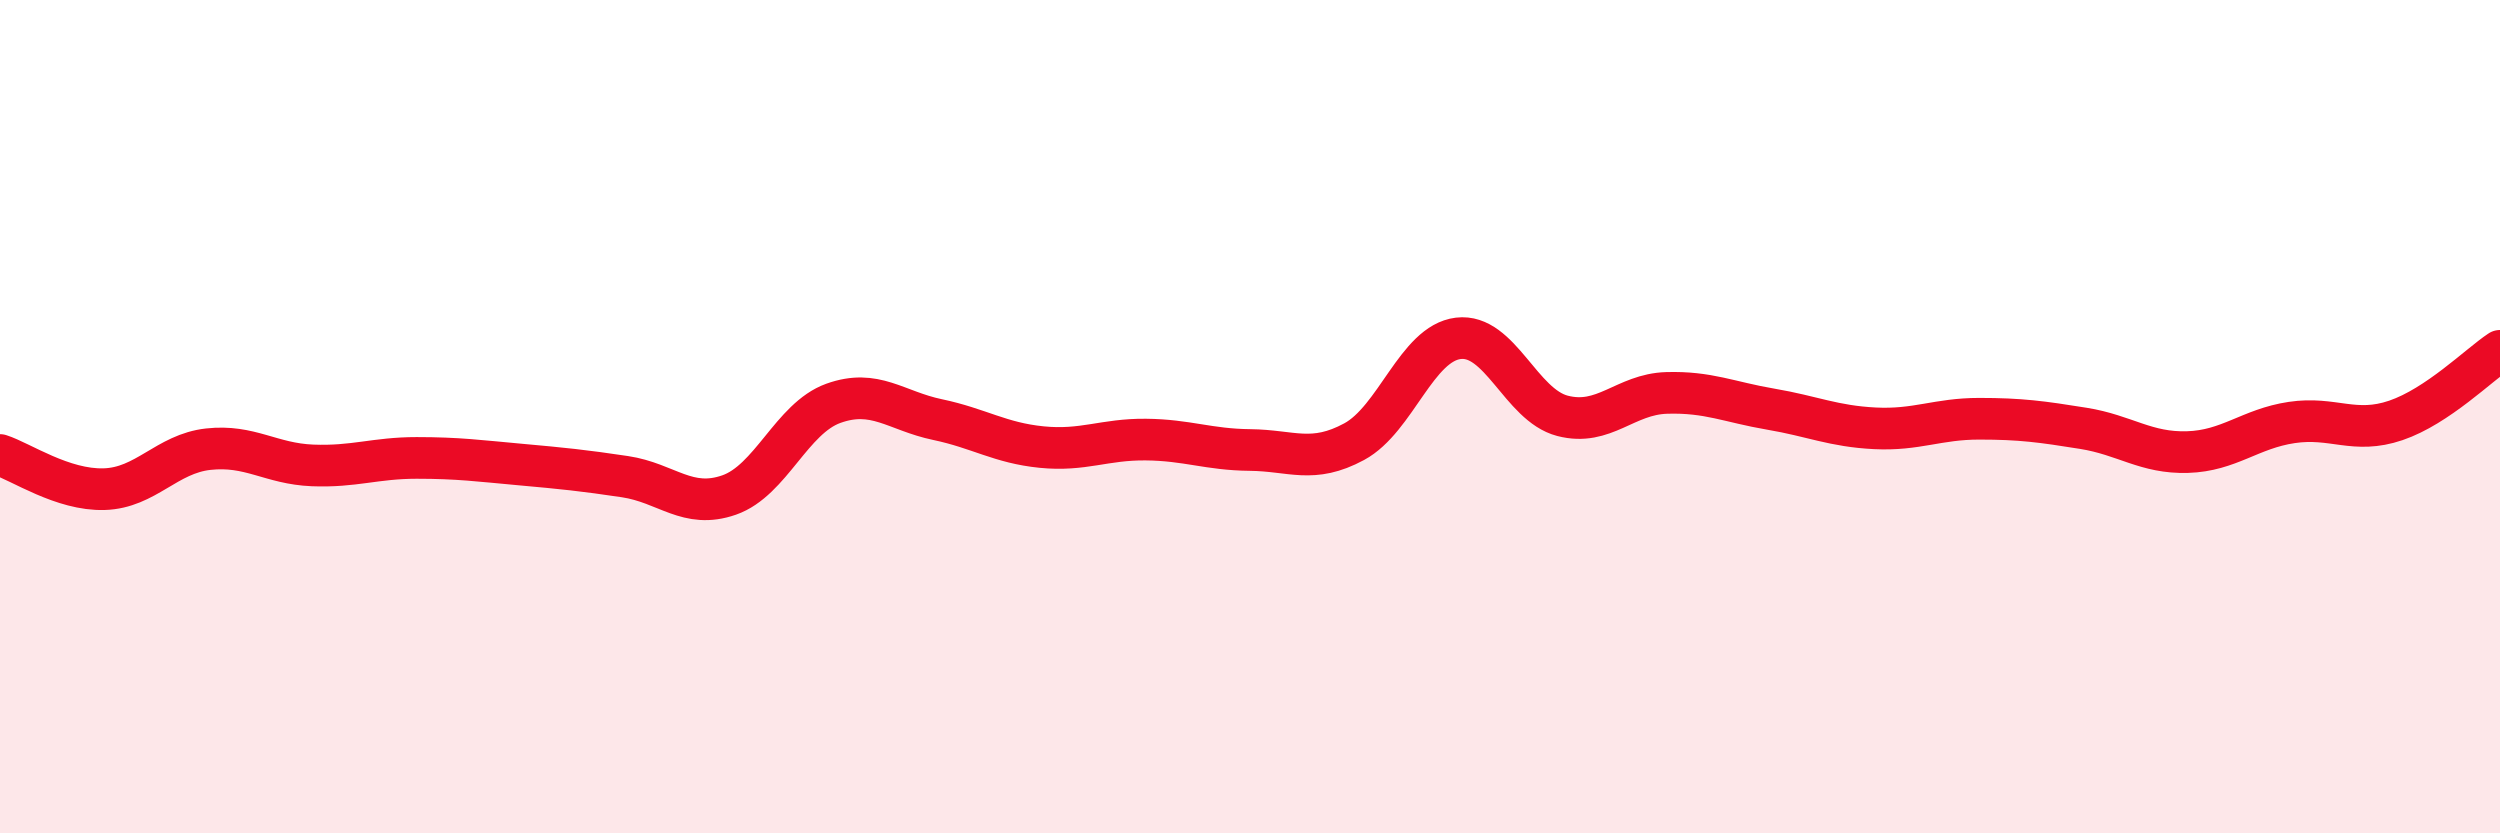
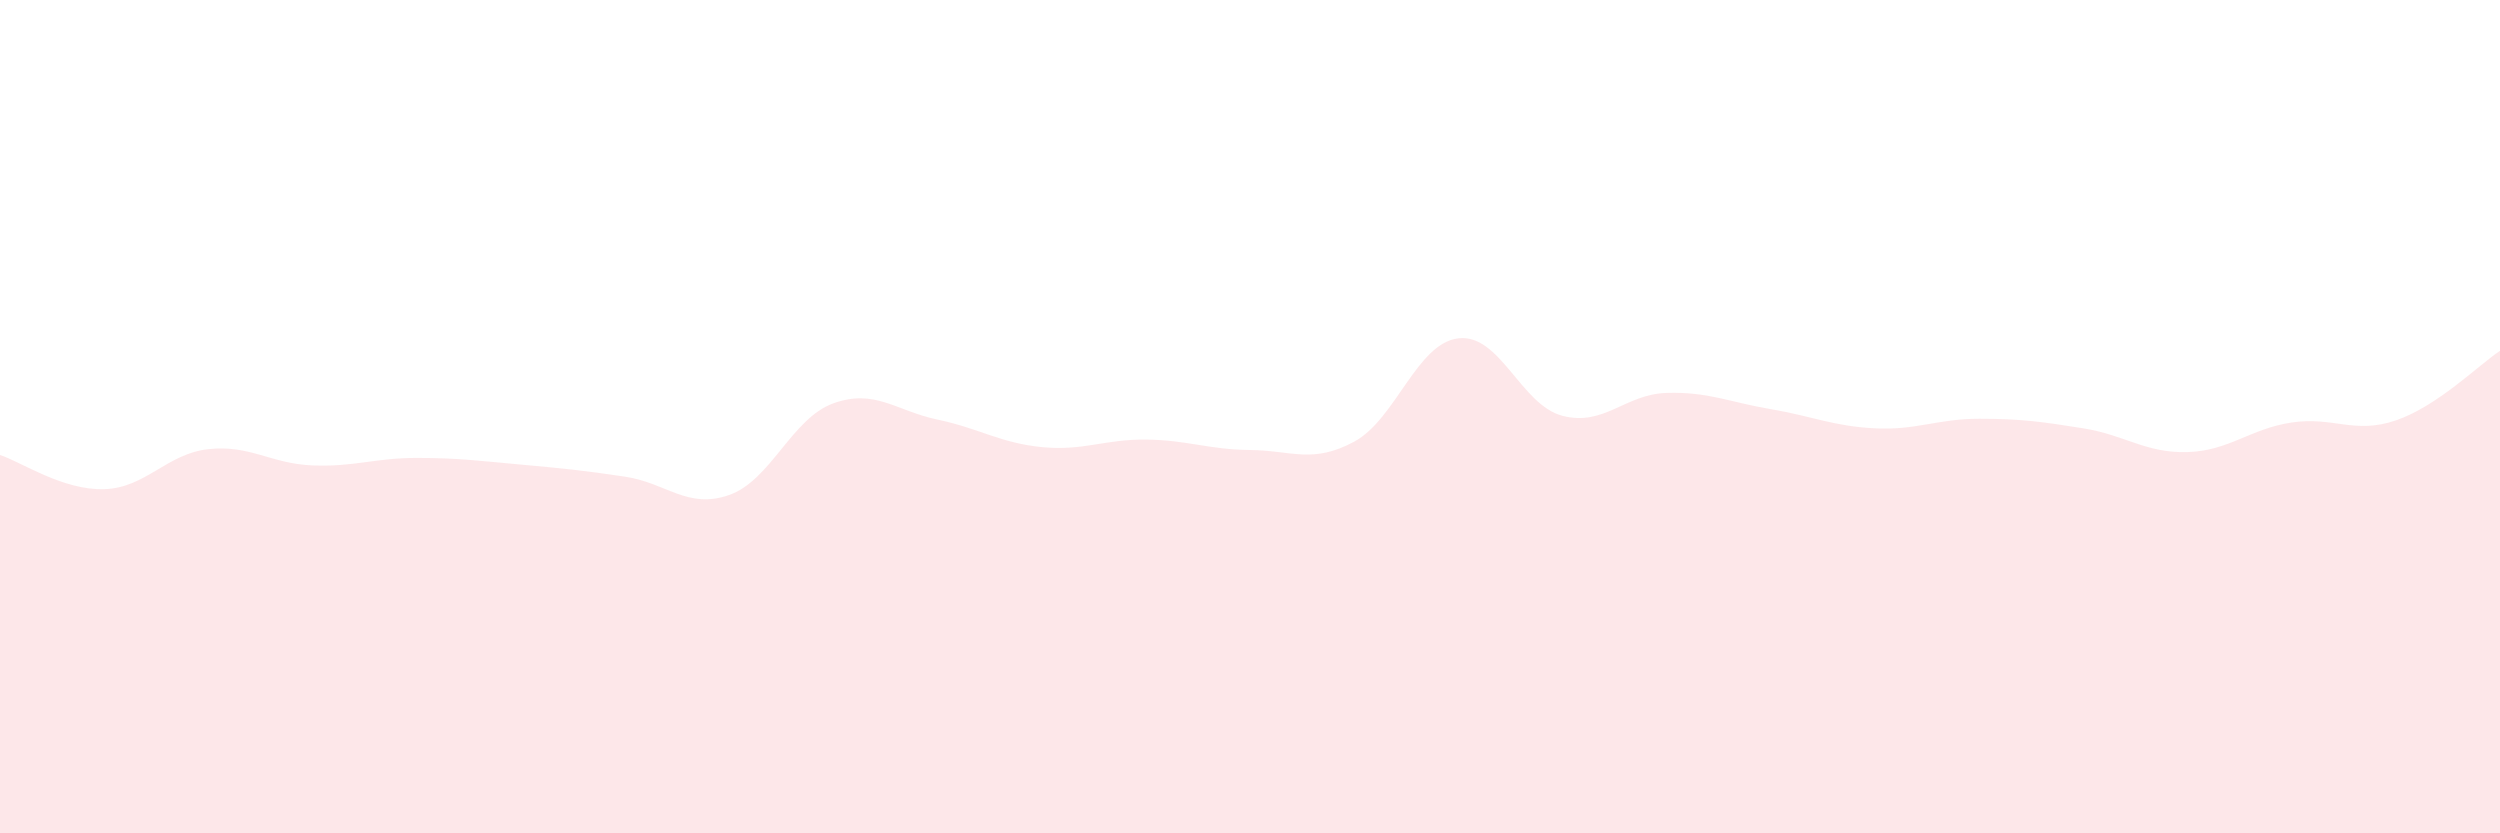
<svg xmlns="http://www.w3.org/2000/svg" width="60" height="20" viewBox="0 0 60 20">
  <path d="M 0,10.92 C 0.5,11.08 1.5,11.77 2.5,11.74 C 3.5,11.71 4,10.89 5,10.78 C 6,10.67 6.5,11.13 7.5,11.17 C 8.5,11.21 9,10.99 10,10.99 C 11,10.99 11.5,11.06 12.5,11.15 C 13.5,11.24 14,11.29 15,11.44 C 16,11.59 16.5,12.23 17.5,11.88 C 18.5,11.53 19,10.04 20,9.68 C 21,9.32 21.5,9.86 22.5,10.07 C 23.5,10.28 24,10.63 25,10.73 C 26,10.83 26.5,10.54 27.5,10.55 C 28.5,10.56 29,10.79 30,10.8 C 31,10.81 31.5,11.14 32.5,10.6 C 33.5,10.06 34,8.24 35,8.12 C 36,8 36.5,9.72 37.5,9.98 C 38.5,10.24 39,9.46 40,9.43 C 41,9.4 41.5,9.65 42.5,9.82 C 43.5,9.99 44,10.23 45,10.28 C 46,10.33 46.5,10.05 47.5,10.05 C 48.5,10.05 49,10.12 50,10.28 C 51,10.44 51.5,10.88 52.5,10.85 C 53.5,10.82 54,10.29 55,10.14 C 56,9.99 56.5,10.43 57.5,10.09 C 58.5,9.75 59.5,8.75 60,8.42L60 20L0 20Z" fill="#EB0A25" opacity="0.1" stroke-linecap="round" stroke-linejoin="round" />
-   <path d="M 0,10.92 C 0.5,11.08 1.5,11.77 2.5,11.74 C 3.5,11.71 4,10.89 5,10.78 C 6,10.67 6.5,11.13 7.5,11.17 C 8.5,11.21 9,10.99 10,10.99 C 11,10.99 11.5,11.06 12.5,11.15 C 13.5,11.24 14,11.29 15,11.44 C 16,11.59 16.5,12.23 17.5,11.88 C 18.5,11.53 19,10.04 20,9.68 C 21,9.32 21.5,9.86 22.5,10.07 C 23.5,10.28 24,10.63 25,10.73 C 26,10.83 26.5,10.54 27.5,10.55 C 28.5,10.56 29,10.79 30,10.8 C 31,10.81 31.5,11.14 32.5,10.6 C 33.5,10.06 34,8.24 35,8.12 C 36,8 36.5,9.72 37.5,9.98 C 38.5,10.24 39,9.46 40,9.43 C 41,9.4 41.5,9.65 42.5,9.82 C 43.5,9.99 44,10.23 45,10.28 C 46,10.33 46.5,10.05 47.5,10.05 C 48.5,10.05 49,10.12 50,10.28 C 51,10.44 51.5,10.88 52.5,10.85 C 53.5,10.82 54,10.29 55,10.14 C 56,9.99 56.5,10.43 57.5,10.09 C 58.5,9.75 59.5,8.75 60,8.42" stroke="#EB0A25" stroke-width="1" fill="none" stroke-linecap="round" stroke-linejoin="round" />
</svg>